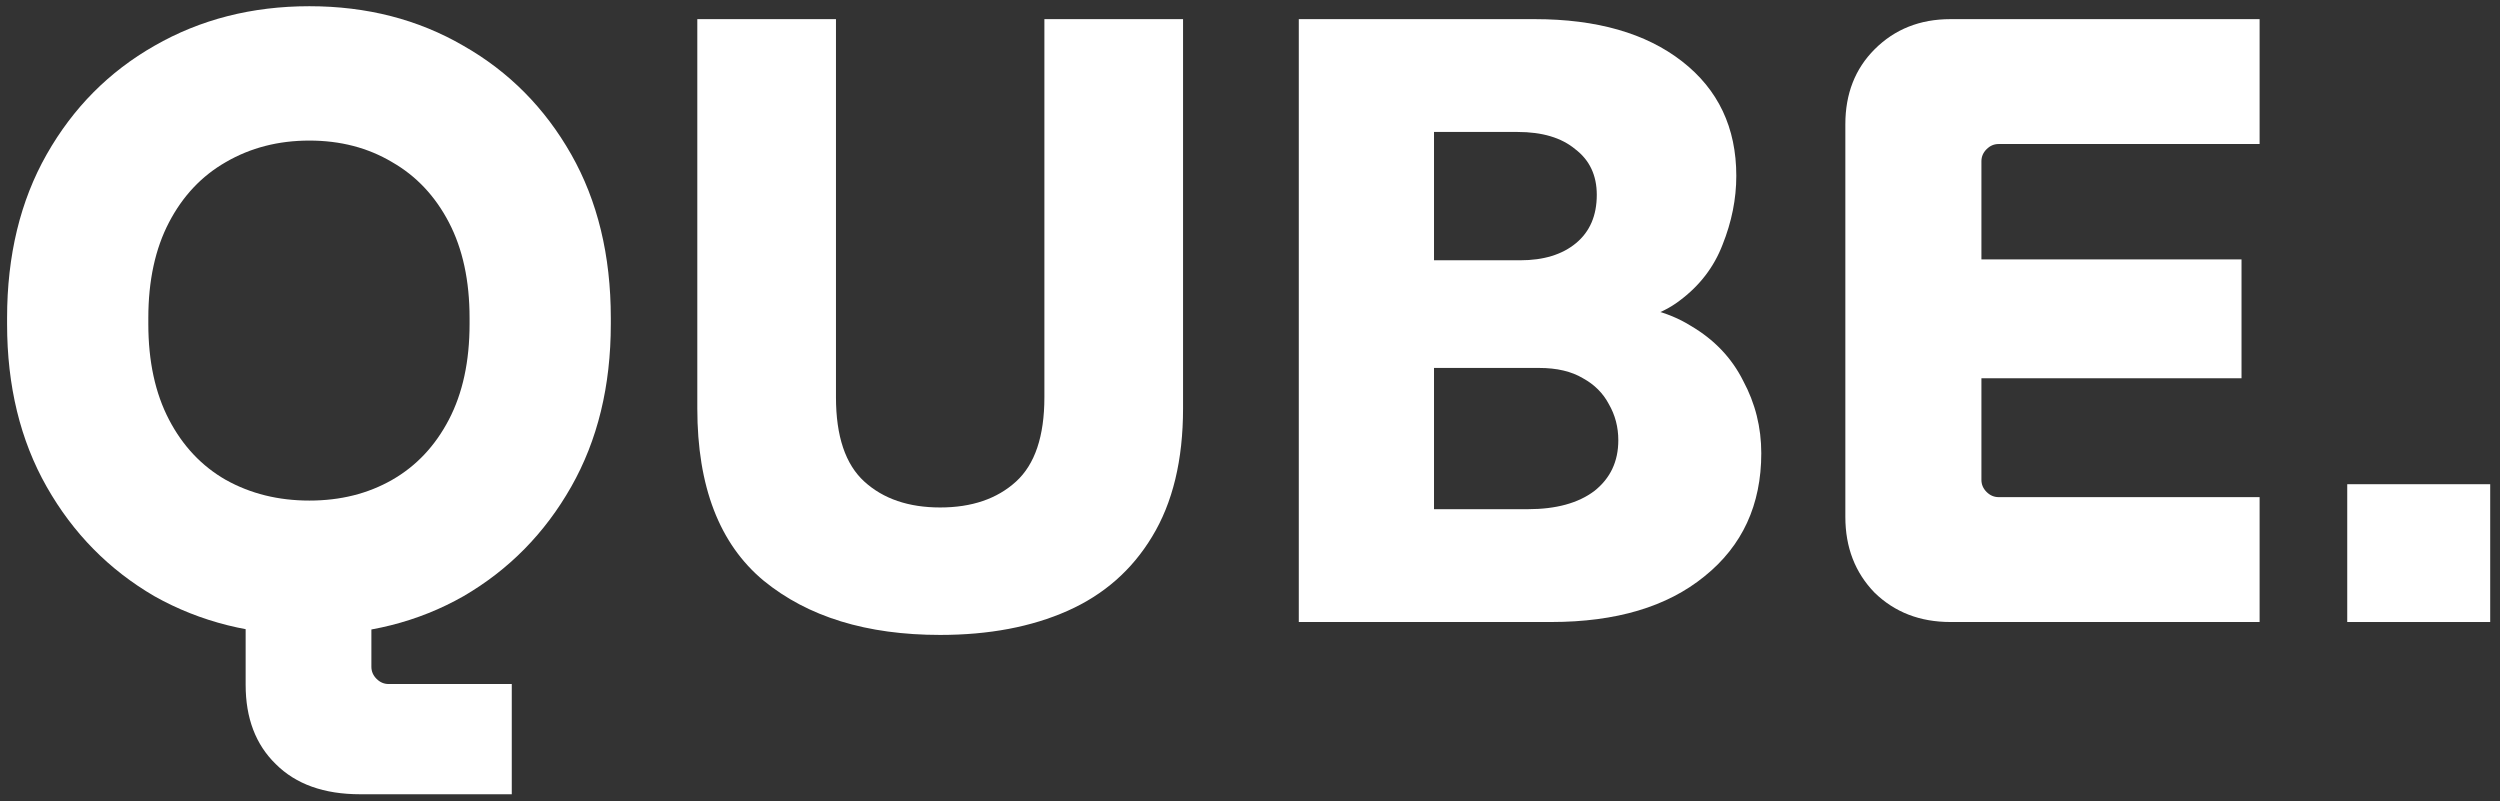
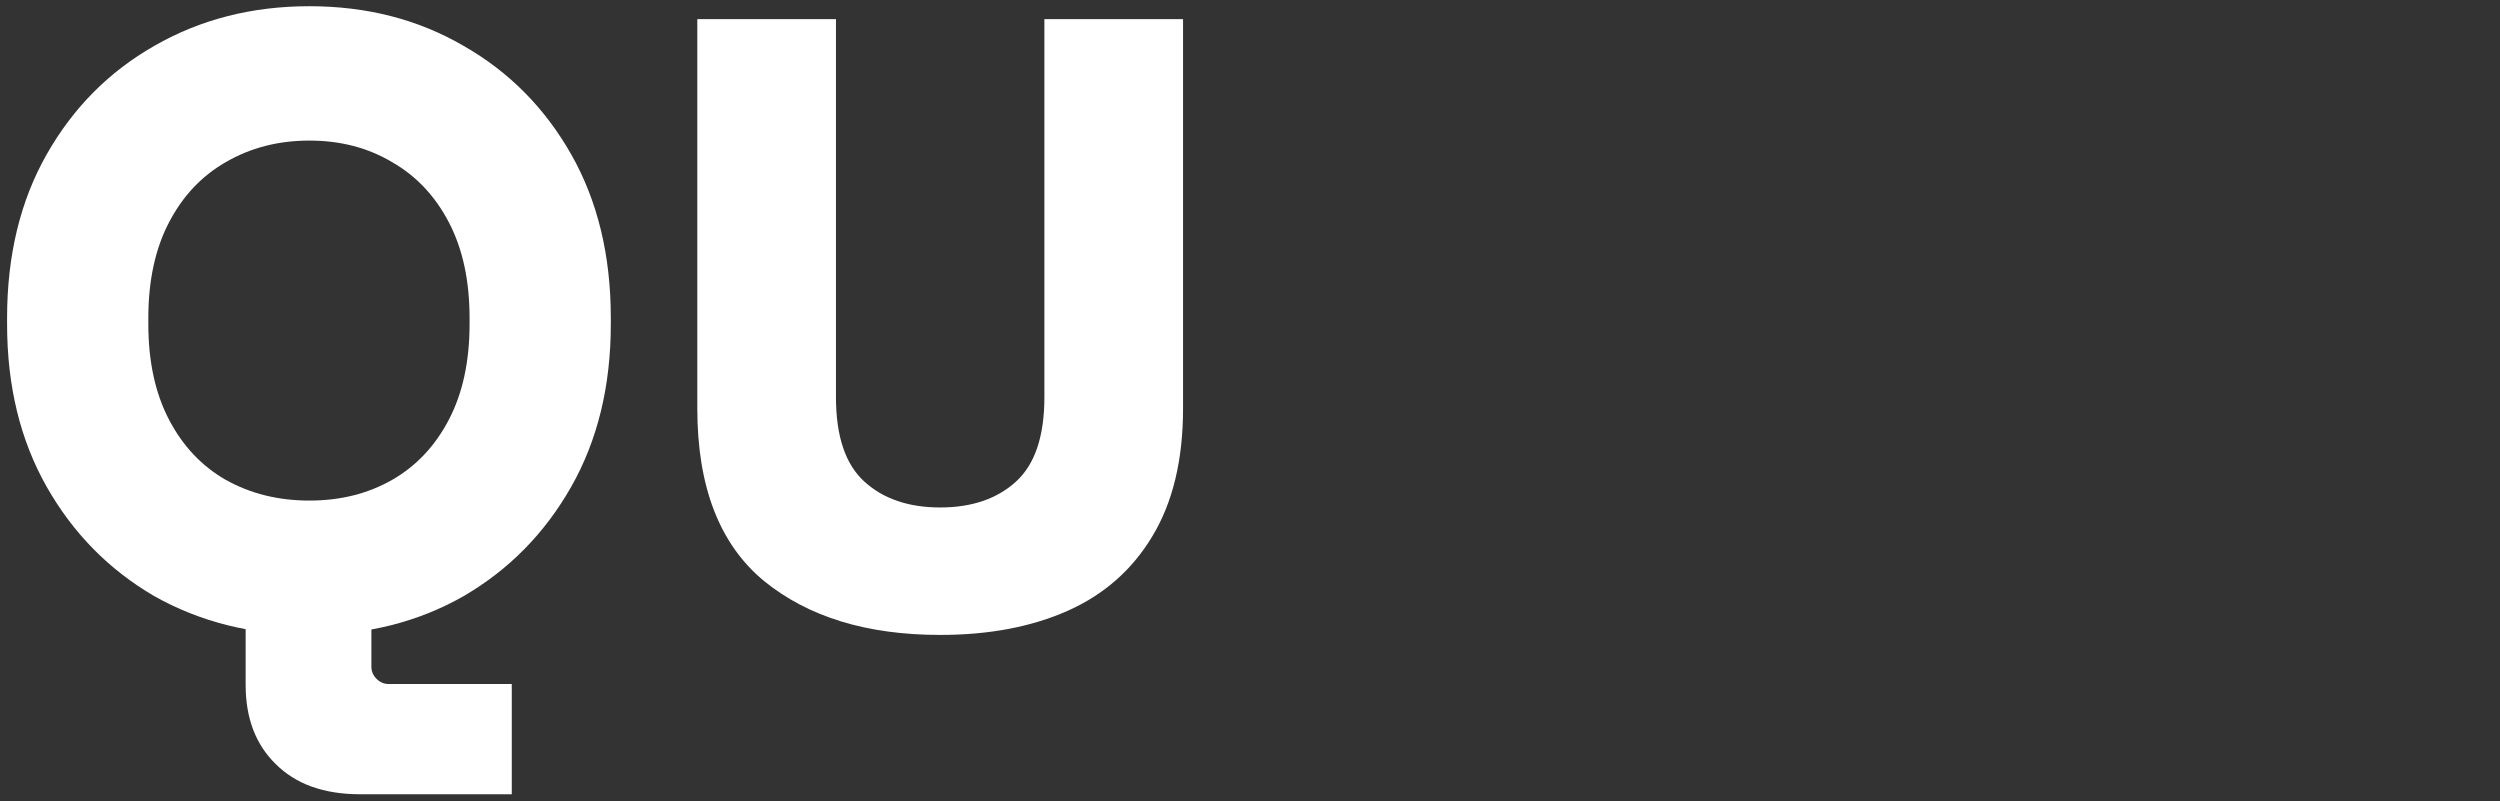
<svg xmlns="http://www.w3.org/2000/svg" width="209" height="67" viewBox="0 0 209 67" fill="none">
  <rect x="0" y="0" width="209" height="67" fill="#333333" stroke="none" />
-   <path d="M196.229 52V40.48H208.181V52H196.229Z" fill="white" />
-   <path d="M163.055 52C160.511 52 158.399 51.184 156.719 49.552C155.087 47.872 154.271 45.76 154.271 43.216V10.384C154.271 7.84 155.087 5.752 156.719 4.12C158.399 2.44 160.511 1.6 163.055 1.6H188.903V12.04H167.087C166.703 12.04 166.367 12.184 166.079 12.472C165.791 12.76 165.647 13.096 165.647 13.48V40.12C165.647 40.504 165.791 40.84 166.079 41.128C166.367 41.416 166.703 41.56 167.087 41.56H188.903V52H163.055ZM159.743 31.624V21.688H187.391V31.624H159.743Z" fill="white" />
-   <path d="M108.579 52V1.6H128.307C133.491 1.6 137.595 2.776 140.619 5.128C143.643 7.48 145.155 10.672 145.155 14.704C145.155 16.624 144.771 18.544 144.003 20.464C143.283 22.336 142.083 23.896 140.403 25.144C138.771 26.392 136.587 27.016 133.851 27.016L134.067 25.432C136.995 25.432 139.419 26.032 141.339 27.232C143.307 28.384 144.771 29.92 145.731 31.84C146.739 33.712 147.243 35.728 147.243 37.888C147.243 42.208 145.659 45.64 142.491 48.184C139.371 50.728 135.099 52 129.675 52H108.579ZM119.883 46.528L115.347 42.568H127.731C130.083 42.568 131.931 42.064 133.275 41.056C134.619 40 135.291 38.584 135.291 36.808C135.291 35.704 135.027 34.696 134.499 33.784C134.019 32.872 133.299 32.152 132.339 31.624C131.379 31.048 130.155 30.76 128.667 30.76H116.139V21.76H127.083C129.051 21.76 130.611 21.28 131.763 20.32C132.915 19.36 133.491 18.016 133.491 16.288C133.491 14.656 132.891 13.384 131.691 12.472C130.539 11.512 128.931 11.032 126.867 11.032H115.347L119.883 7.072V46.528Z" fill="white" />
  <path d="M78.599 53.08C72.455 53.08 67.535 51.568 63.839 48.544C60.143 45.472 58.295 40.672 58.295 34.144V1.6H69.887V33.208C69.887 36.472 70.679 38.824 72.263 40.264C73.847 41.704 75.959 42.424 78.599 42.424C81.239 42.424 83.351 41.704 84.935 40.264C86.519 38.824 87.311 36.472 87.311 33.208V1.6H98.903V34.144C98.903 38.464 98.039 42.04 96.311 44.872C94.631 47.656 92.279 49.72 89.255 51.064C86.231 52.408 82.679 53.08 78.599 53.08Z" fill="white" />
  <path d="M30.112 66.4C27.088 66.4 24.736 65.56 23.056 63.88C21.376 62.248 20.536 60.04 20.536 57.256V47.248H31.048V55.744C31.048 56.128 31.192 56.464 31.48 56.752C31.768 57.04 32.104 57.184 32.488 57.184H42.784V66.4H30.112ZM25.864 53.08C21.064 53.08 16.744 52 12.904 49.84C9.112 47.632 6.112 44.584 3.904 40.696C1.696 36.808 0.592 32.272 0.592 27.088V26.584C0.592 21.352 1.696 16.792 3.904 12.904C6.112 9.016 9.112 5.992 12.904 3.832C16.744 1.624 21.064 0.52 25.864 0.52C30.664 0.52 34.96 1.624 38.752 3.832C42.544 5.992 45.544 9.016 47.752 12.904C49.96 16.792 51.064 21.352 51.064 26.584V27.088C51.064 32.272 49.96 36.808 47.752 40.696C45.544 44.584 42.544 47.632 38.752 49.84C34.96 52 30.664 53.08 25.864 53.08ZM25.864 41.848C28.456 41.848 30.76 41.272 32.776 40.12C34.792 38.968 36.376 37.288 37.528 35.08C38.68 32.872 39.256 30.208 39.256 27.088V26.584C39.256 23.464 38.68 20.8 37.528 18.592C36.376 16.384 34.792 14.704 32.776 13.552C30.76 12.352 28.456 11.752 25.864 11.752C23.272 11.752 20.944 12.352 18.88 13.552C16.864 14.704 15.28 16.384 14.128 18.592C12.976 20.8 12.4 23.464 12.4 26.584V27.088C12.4 30.208 12.976 32.872 14.128 35.08C15.28 37.288 16.864 38.968 18.88 40.12C20.944 41.272 23.272 41.848 25.864 41.848Z" fill="white" />
</svg>